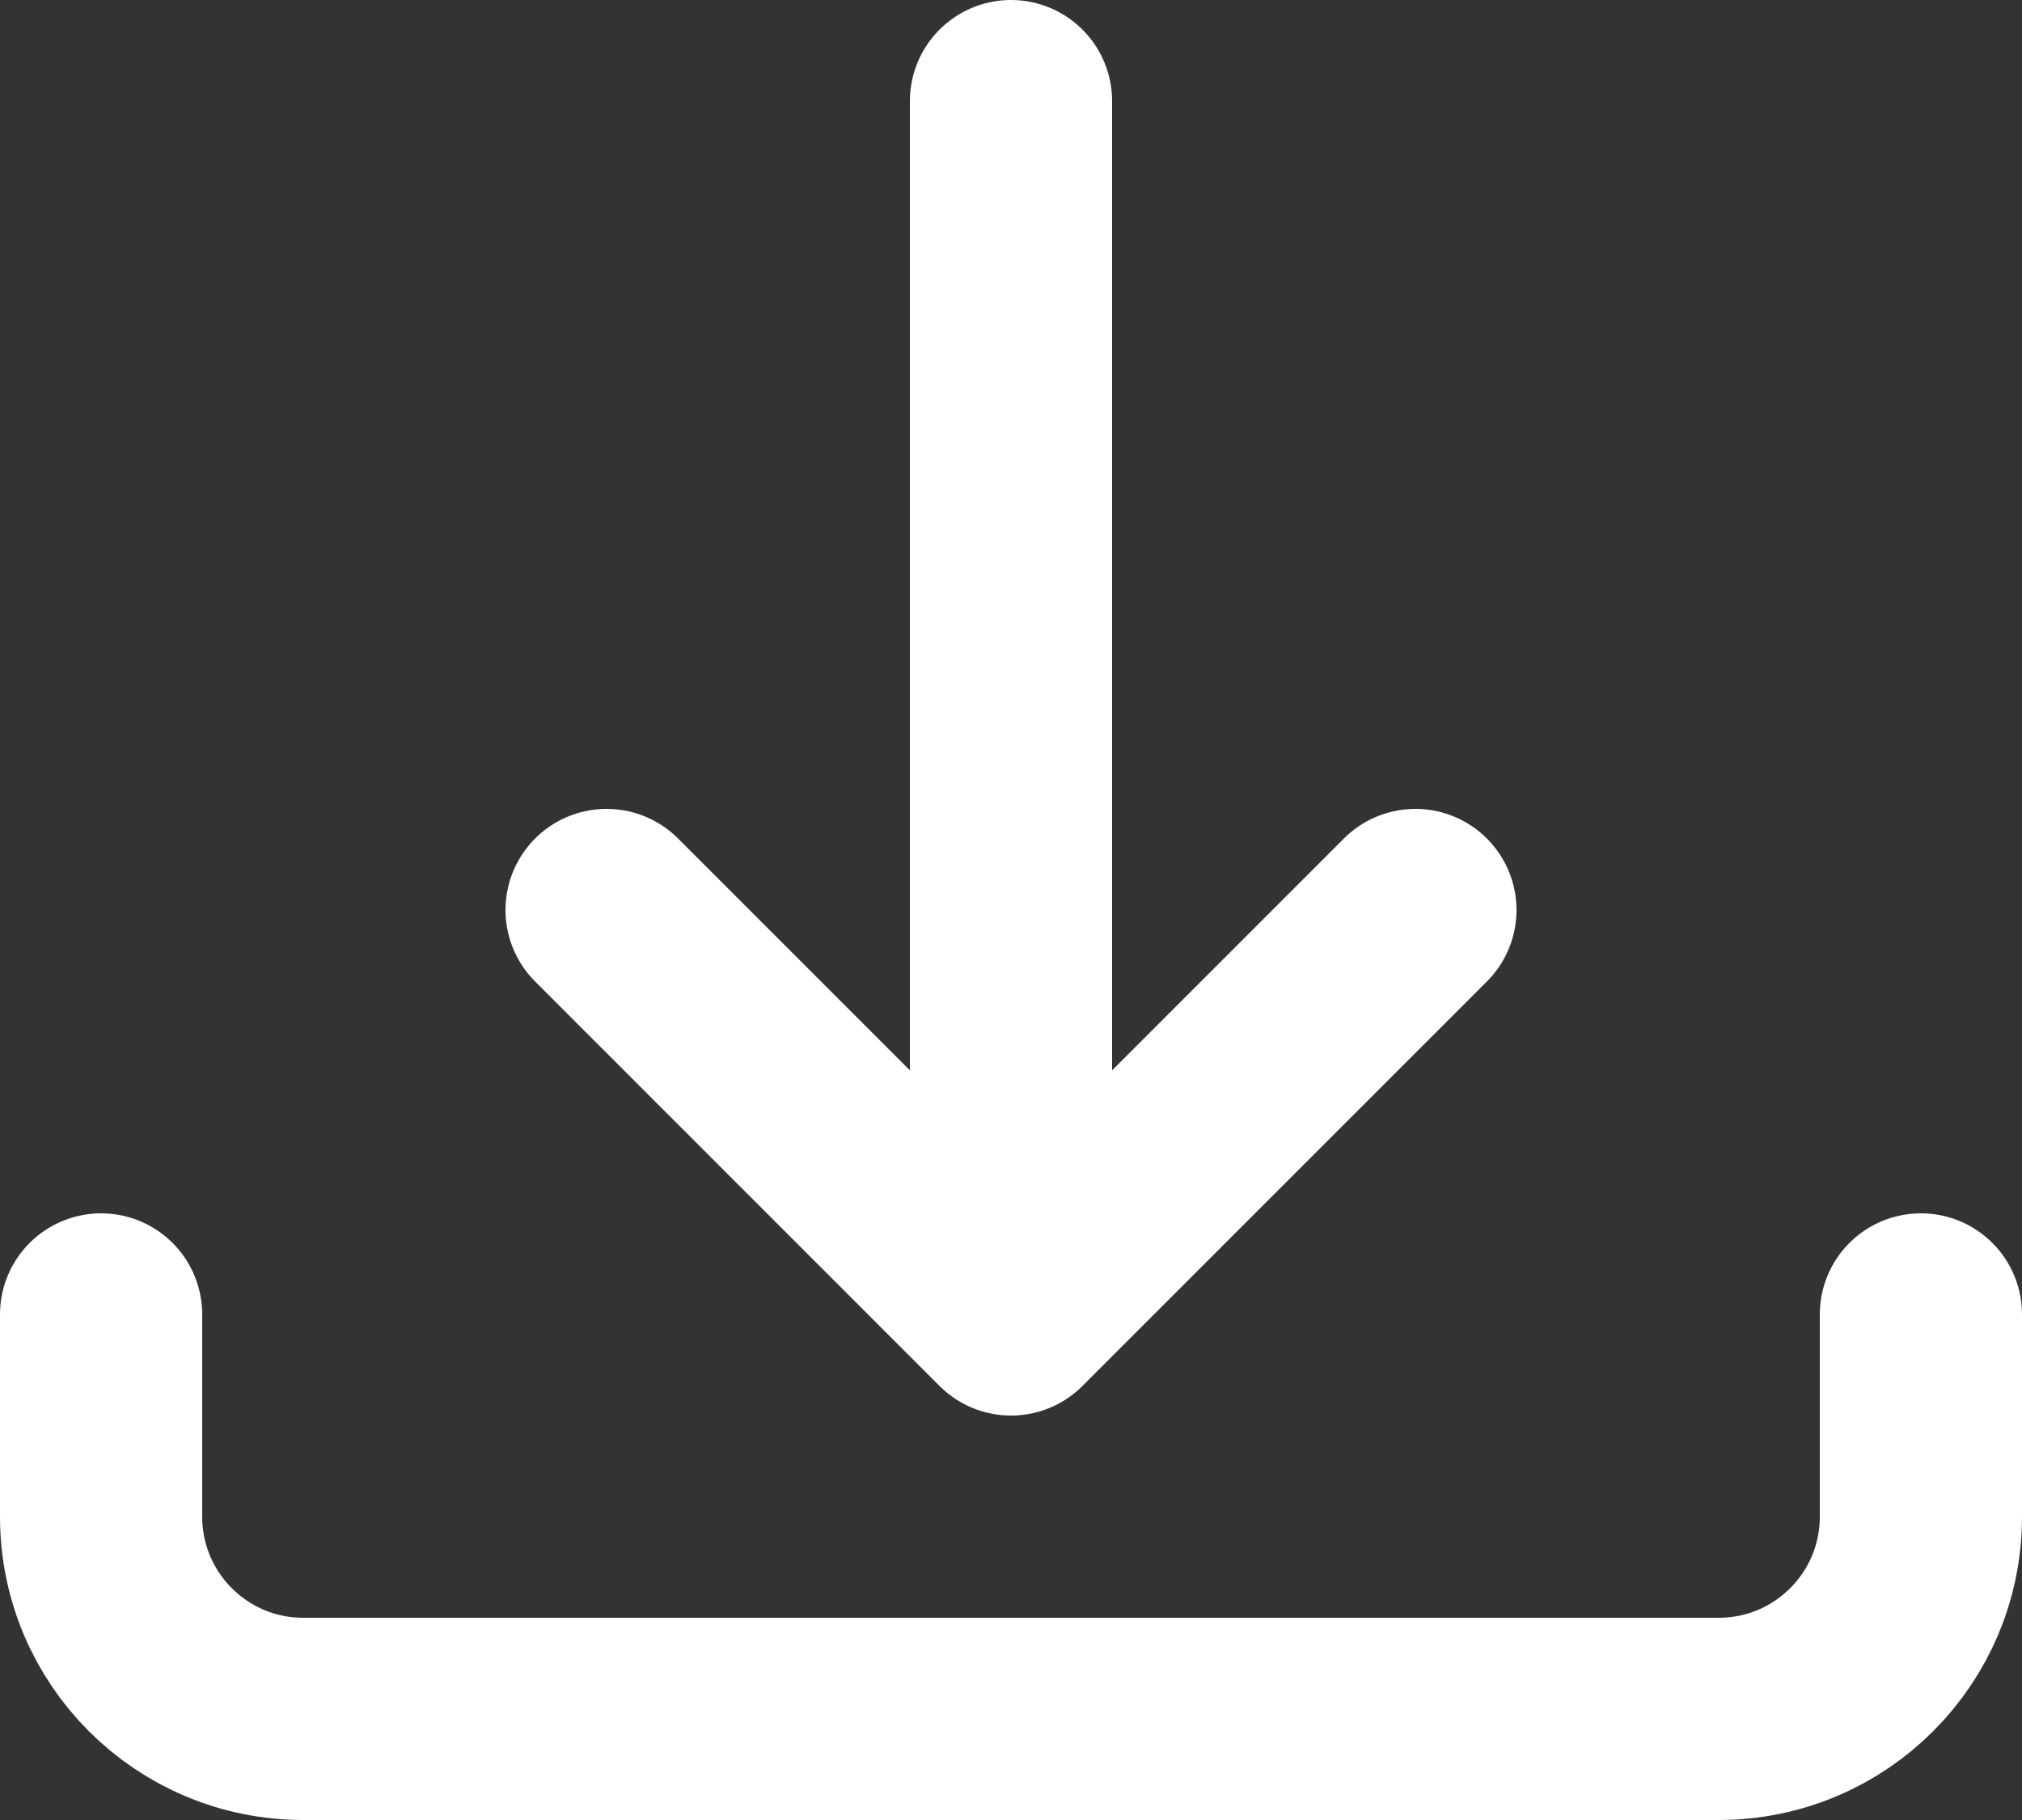
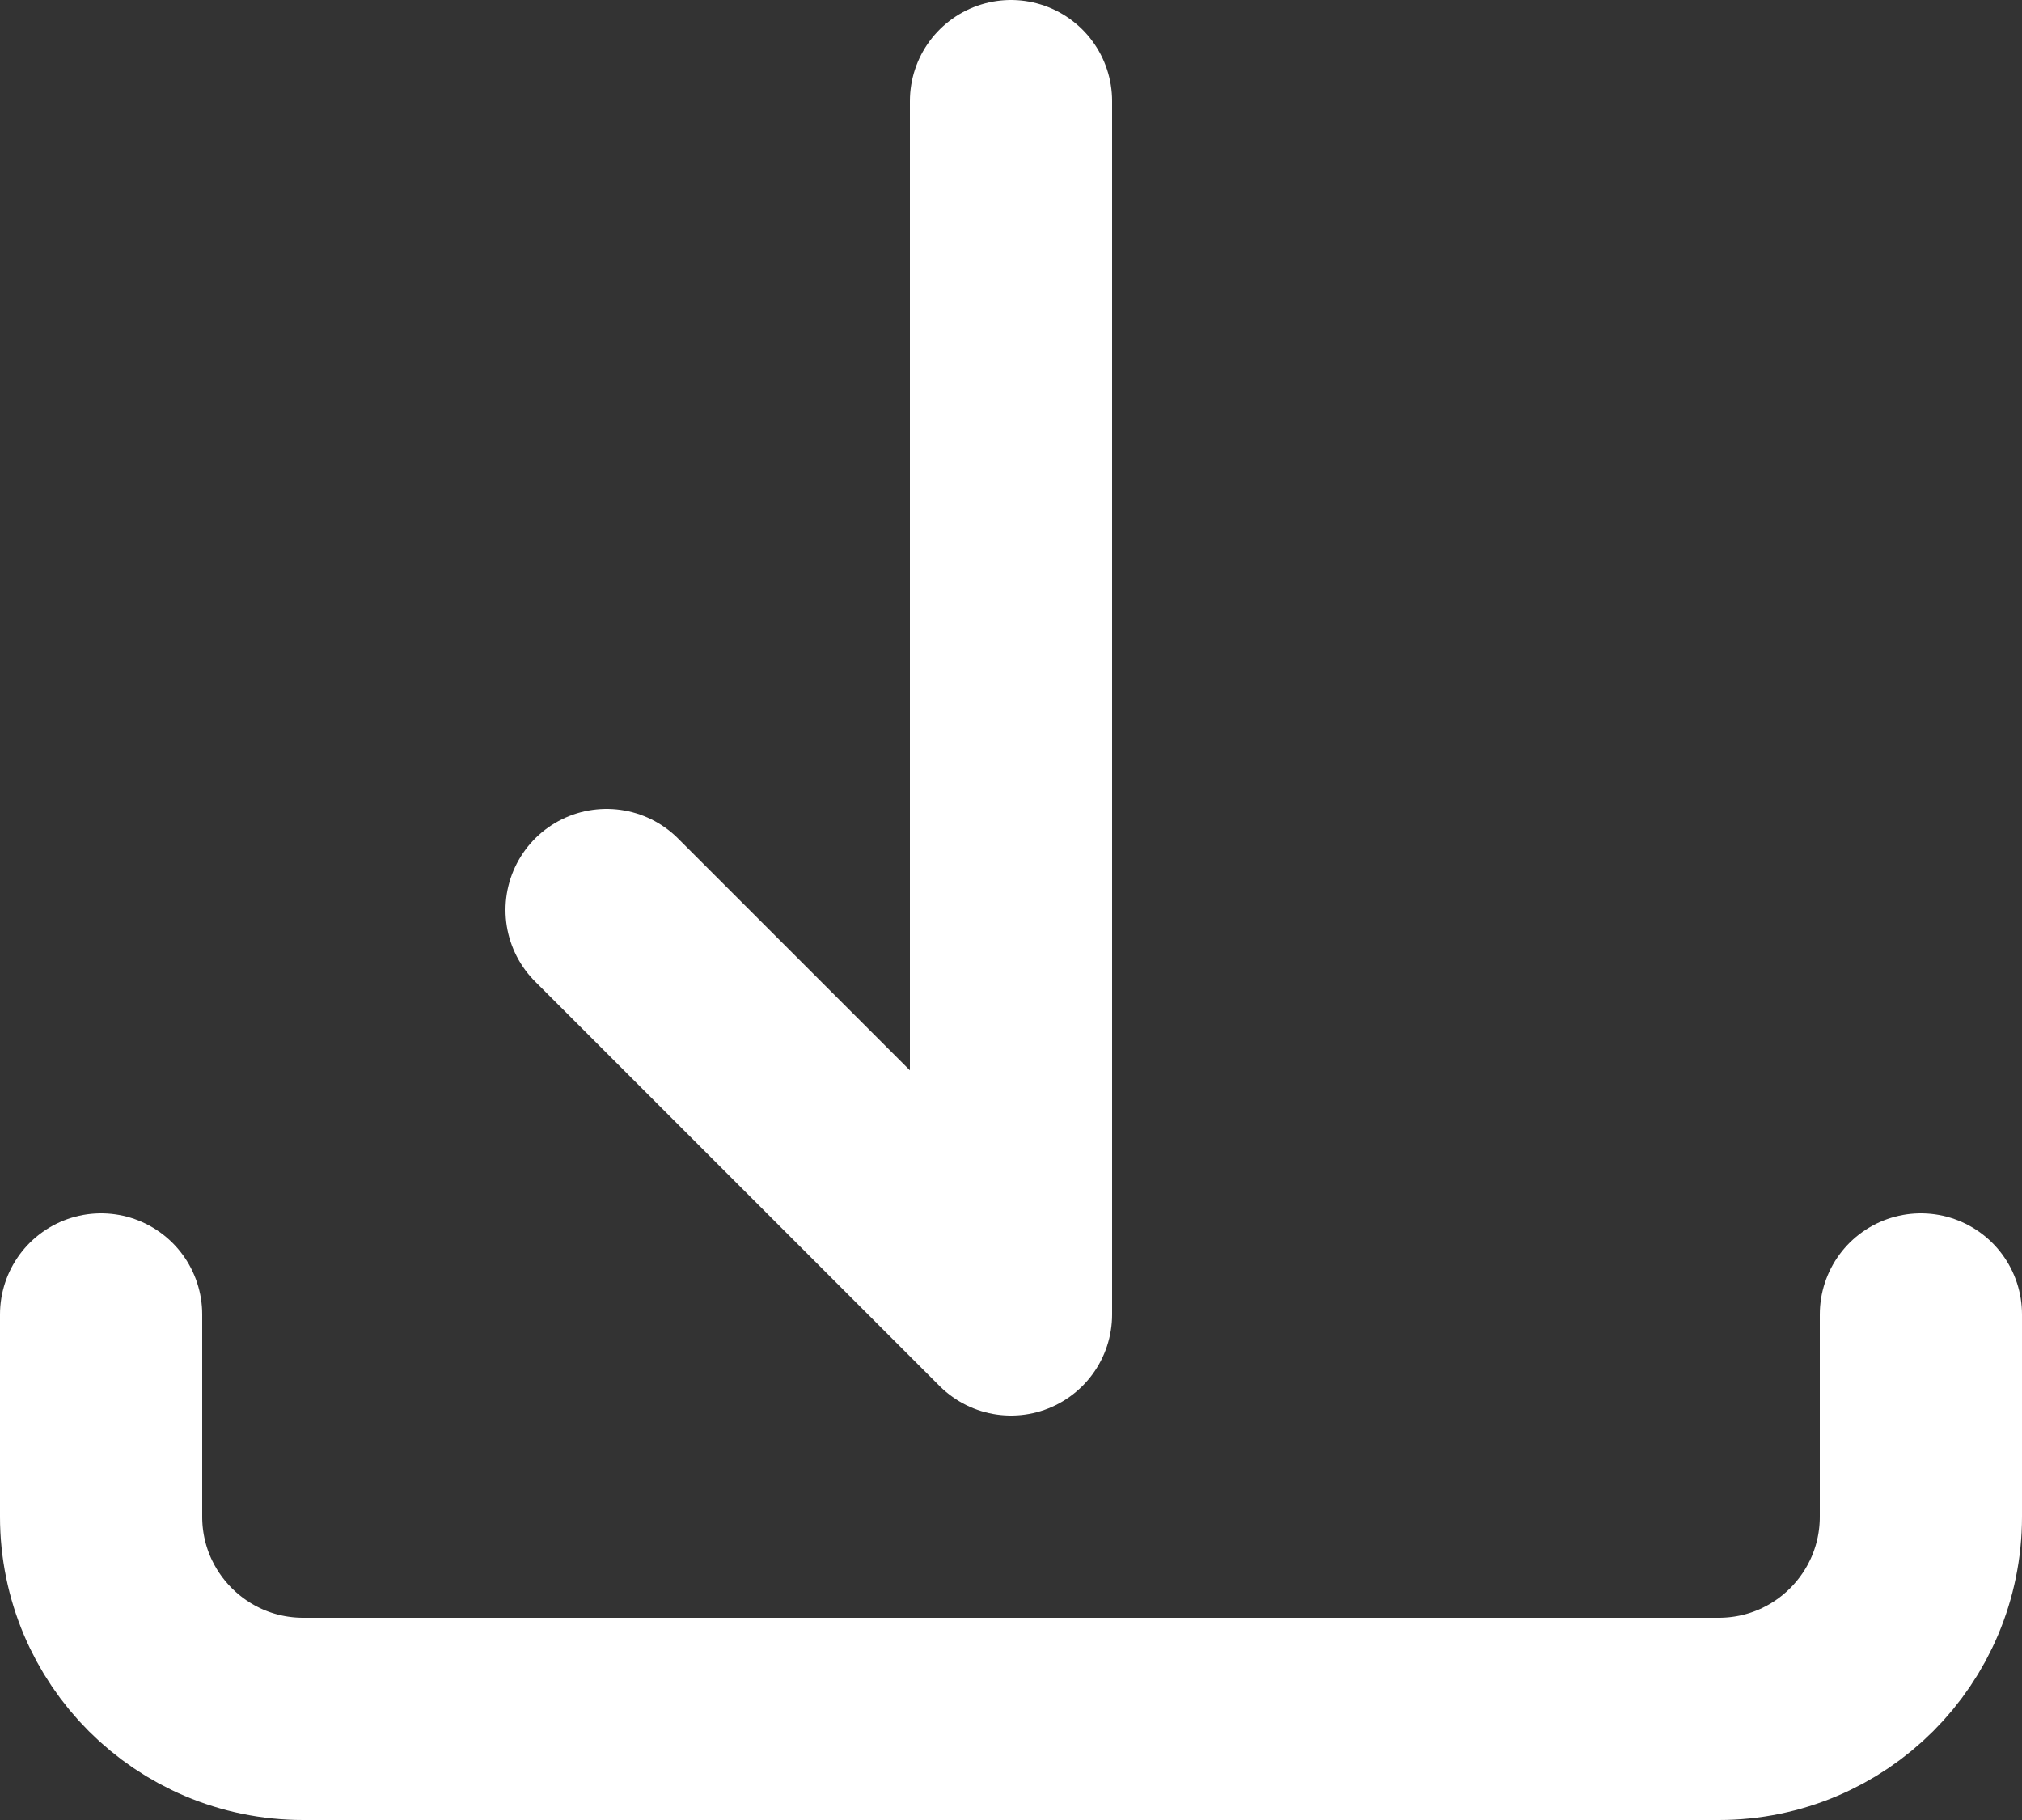
<svg xmlns="http://www.w3.org/2000/svg" fill="none" stroke="#ffffff" viewBox="2 2 20 18">
  <rect x="2" y="2" width="20" height="18" fill="#333333" stroke="none" />
  <g id="SVGRepo_bgCarrier" stroke-width="0" />
  <g id="SVGRepo_tracerCarrier" stroke-linecap="round" stroke-linejoin="round" />
  <g id="SVGRepo_iconCarrier">
-     <path d="M16 11L12 15M12 15L8 11M12 15V3M21 15V17C21 18.105 20.105 19 19 19H5C3.895 19 3 18.105 3 17V15" stroke="#ffffff" stroke-width="2" stroke-linecap="round" stroke-linejoin="round" />
+     <path d="M16 11M12 15L8 11M12 15V3M21 15V17C21 18.105 20.105 19 19 19H5C3.895 19 3 18.105 3 17V15" stroke="#ffffff" stroke-width="2" stroke-linecap="round" stroke-linejoin="round" />
  </g>
</svg>